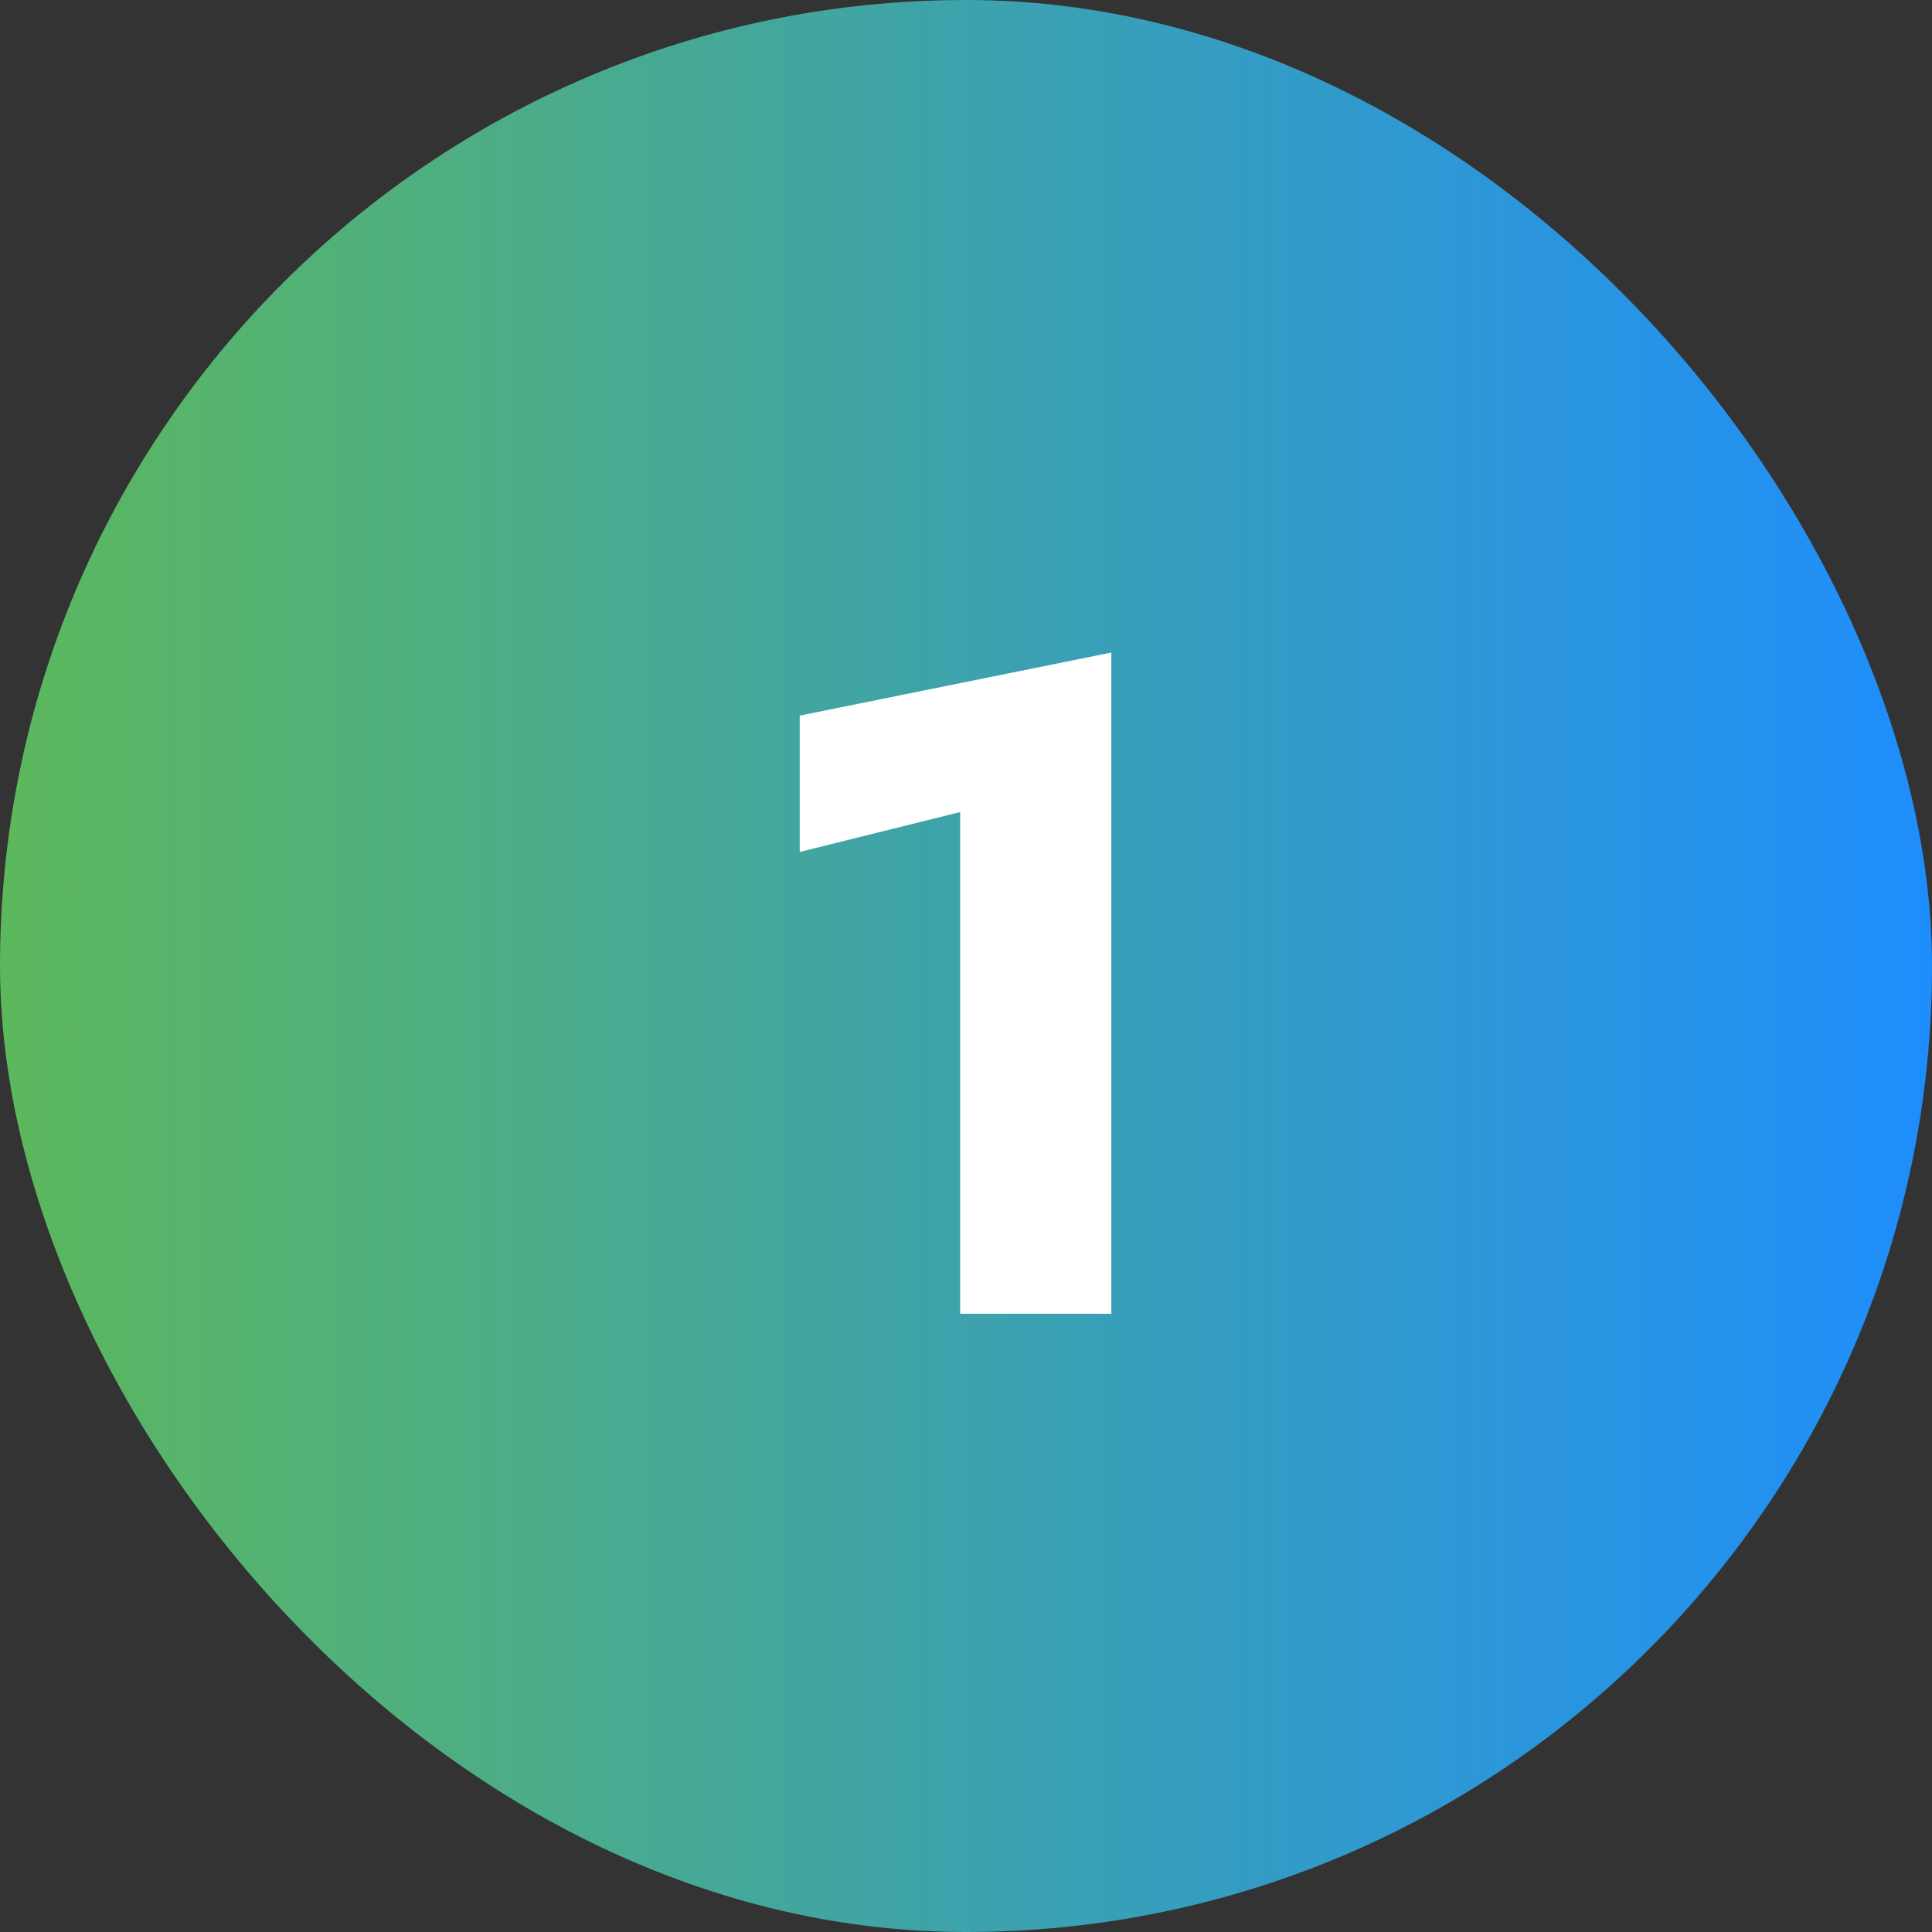
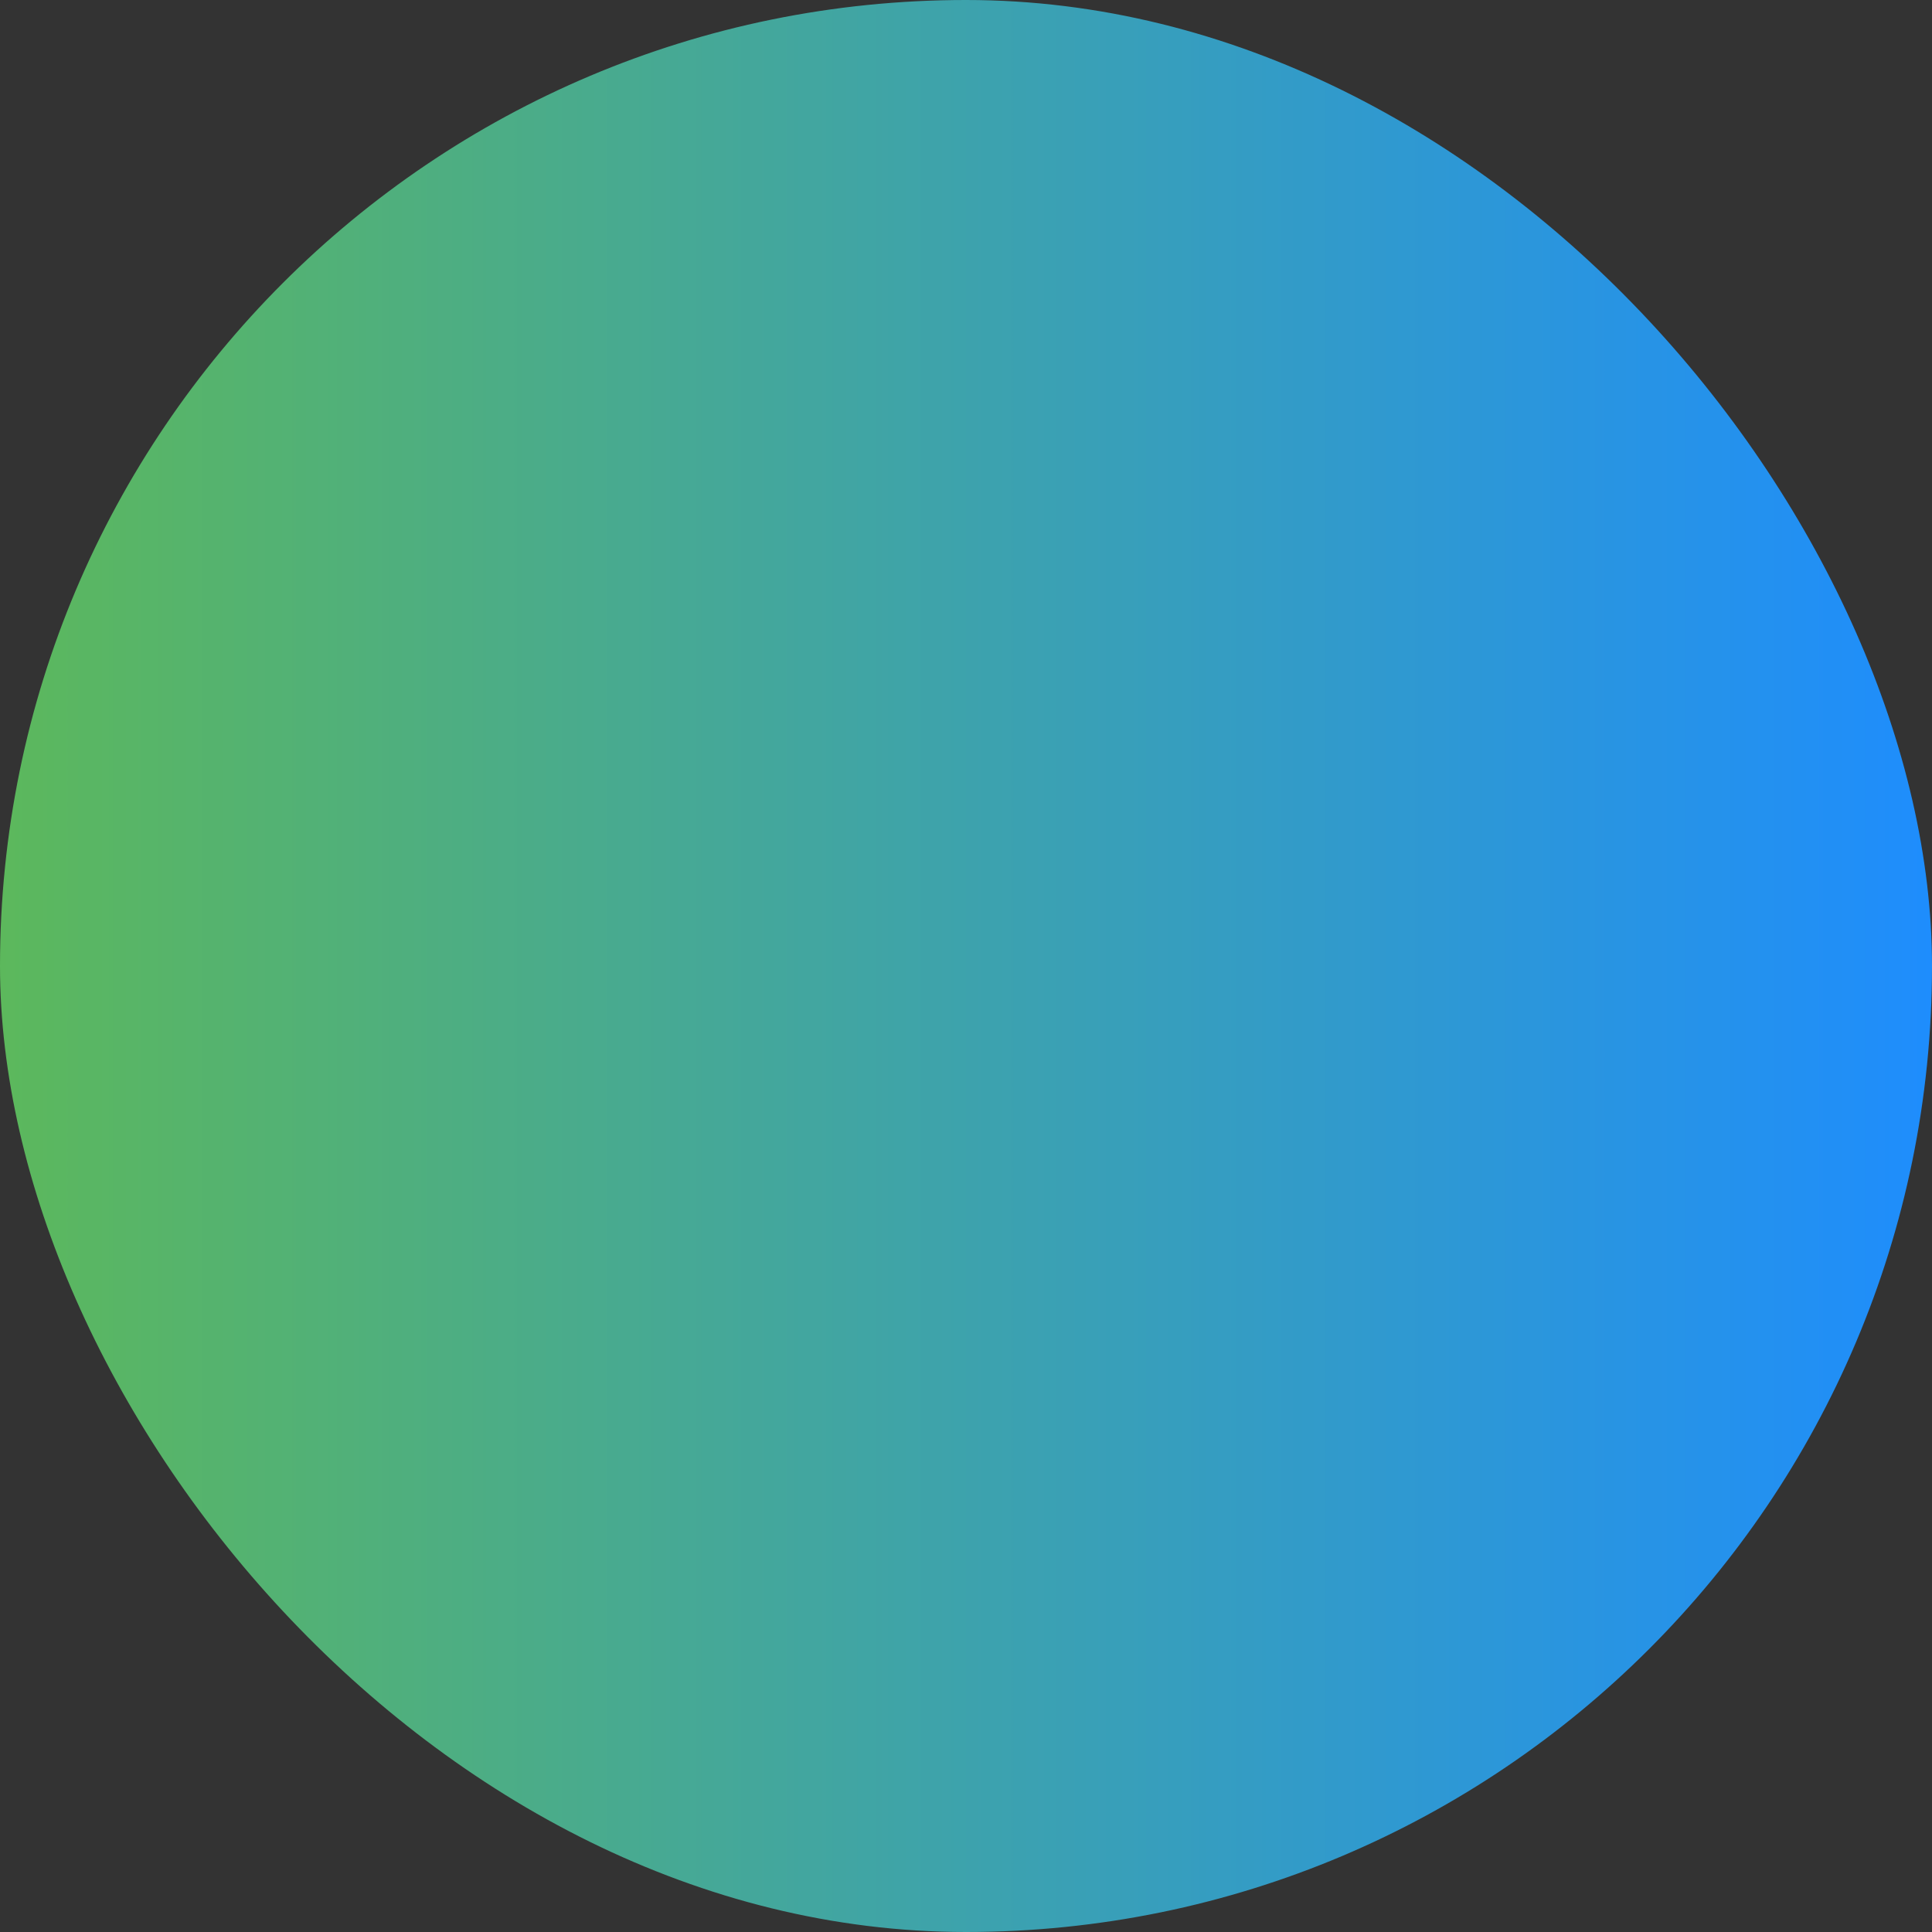
<svg xmlns="http://www.w3.org/2000/svg" width="50" height="50" viewBox="0 0 50 50" fill="none">
  <rect x="0" y="0" width="50" height="50" fill="#333333" stroke="none" />
  <rect width="50" height="50" rx="25" fill="url(#paint0_linear_6034_880)" />
-   <path d="M20.697 22.048V18.52L28.761 16.888V34H24.849V21.016L20.697 22.048Z" fill="white" />
  <defs>
    <linearGradient id="paint0_linear_6034_880" x1="1.07936e-07" y1="28.322" x2="50" y2="28.322" gradientUnits="userSpaceOnUse">
      <stop stop-color="#5CB85C" />
      <stop offset="1" stop-color="#1E8DFD" />
    </linearGradient>
  </defs>
</svg>